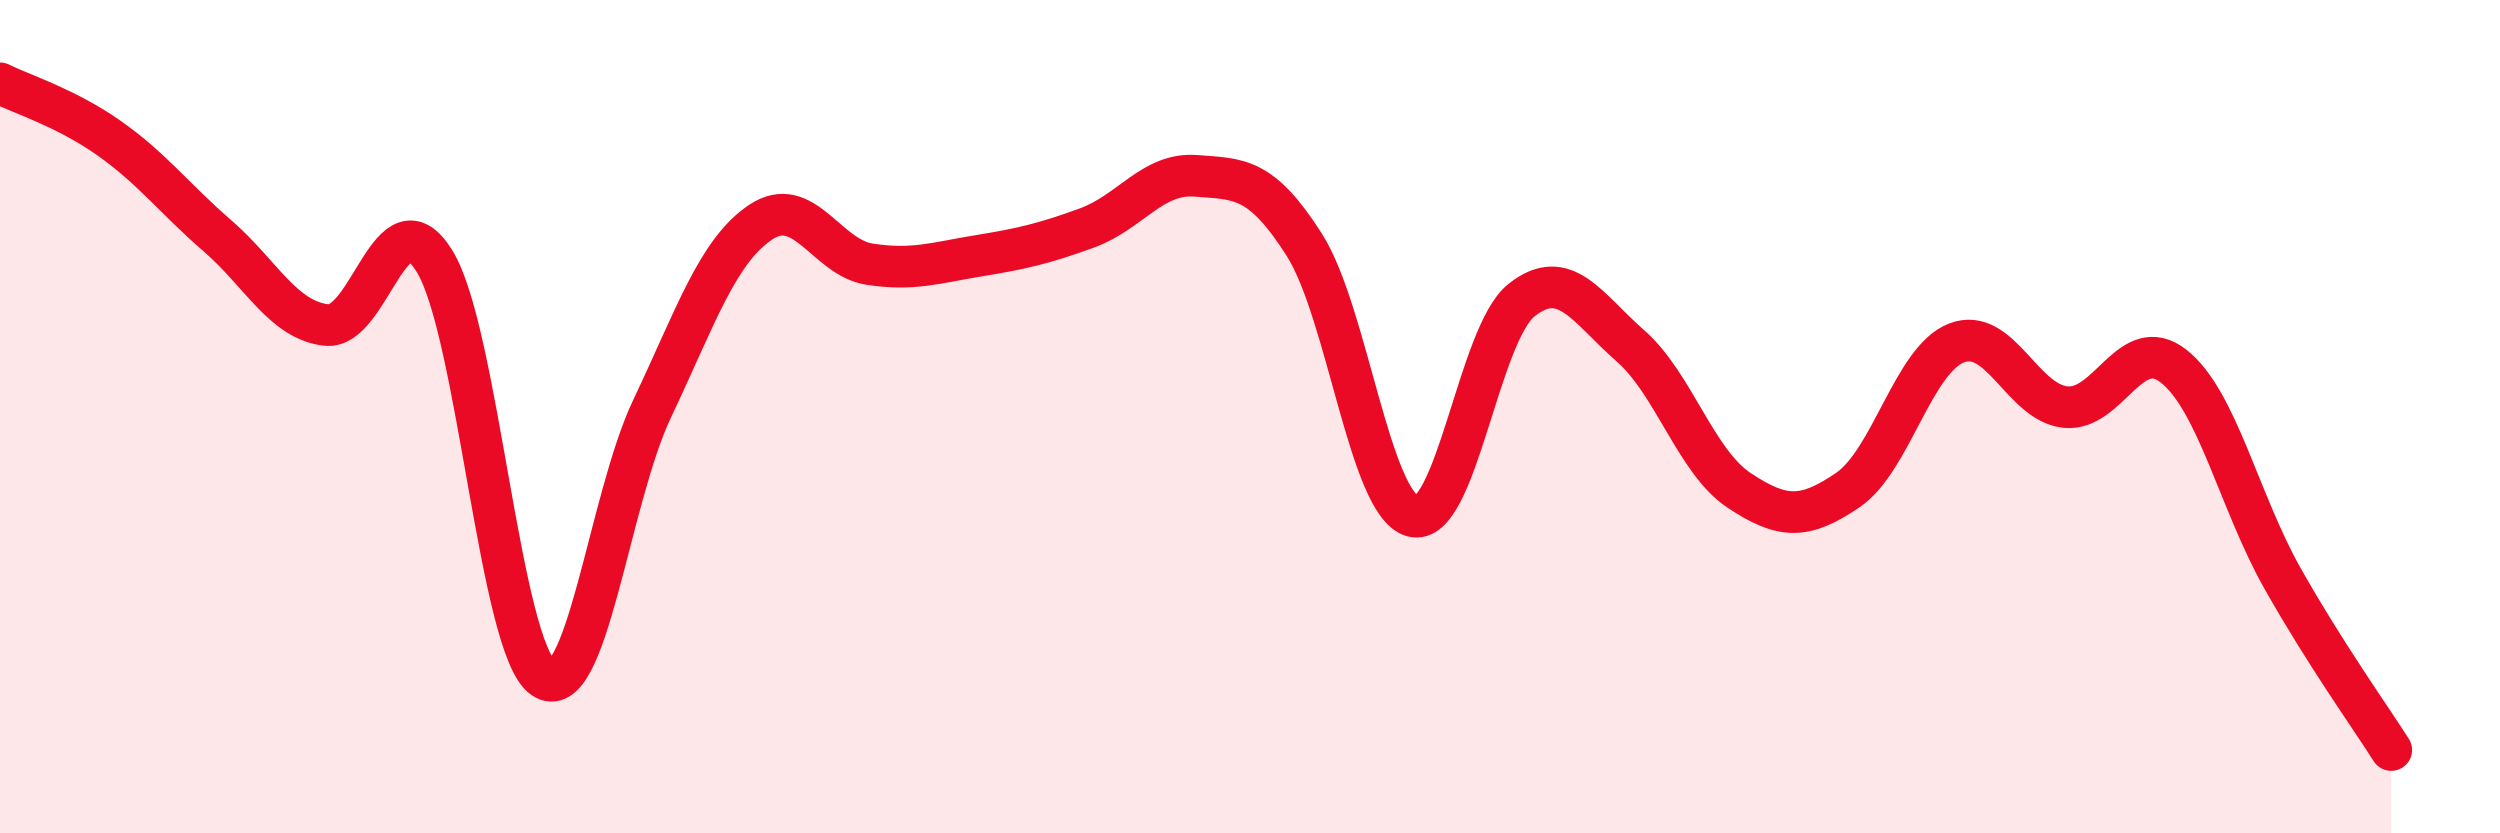
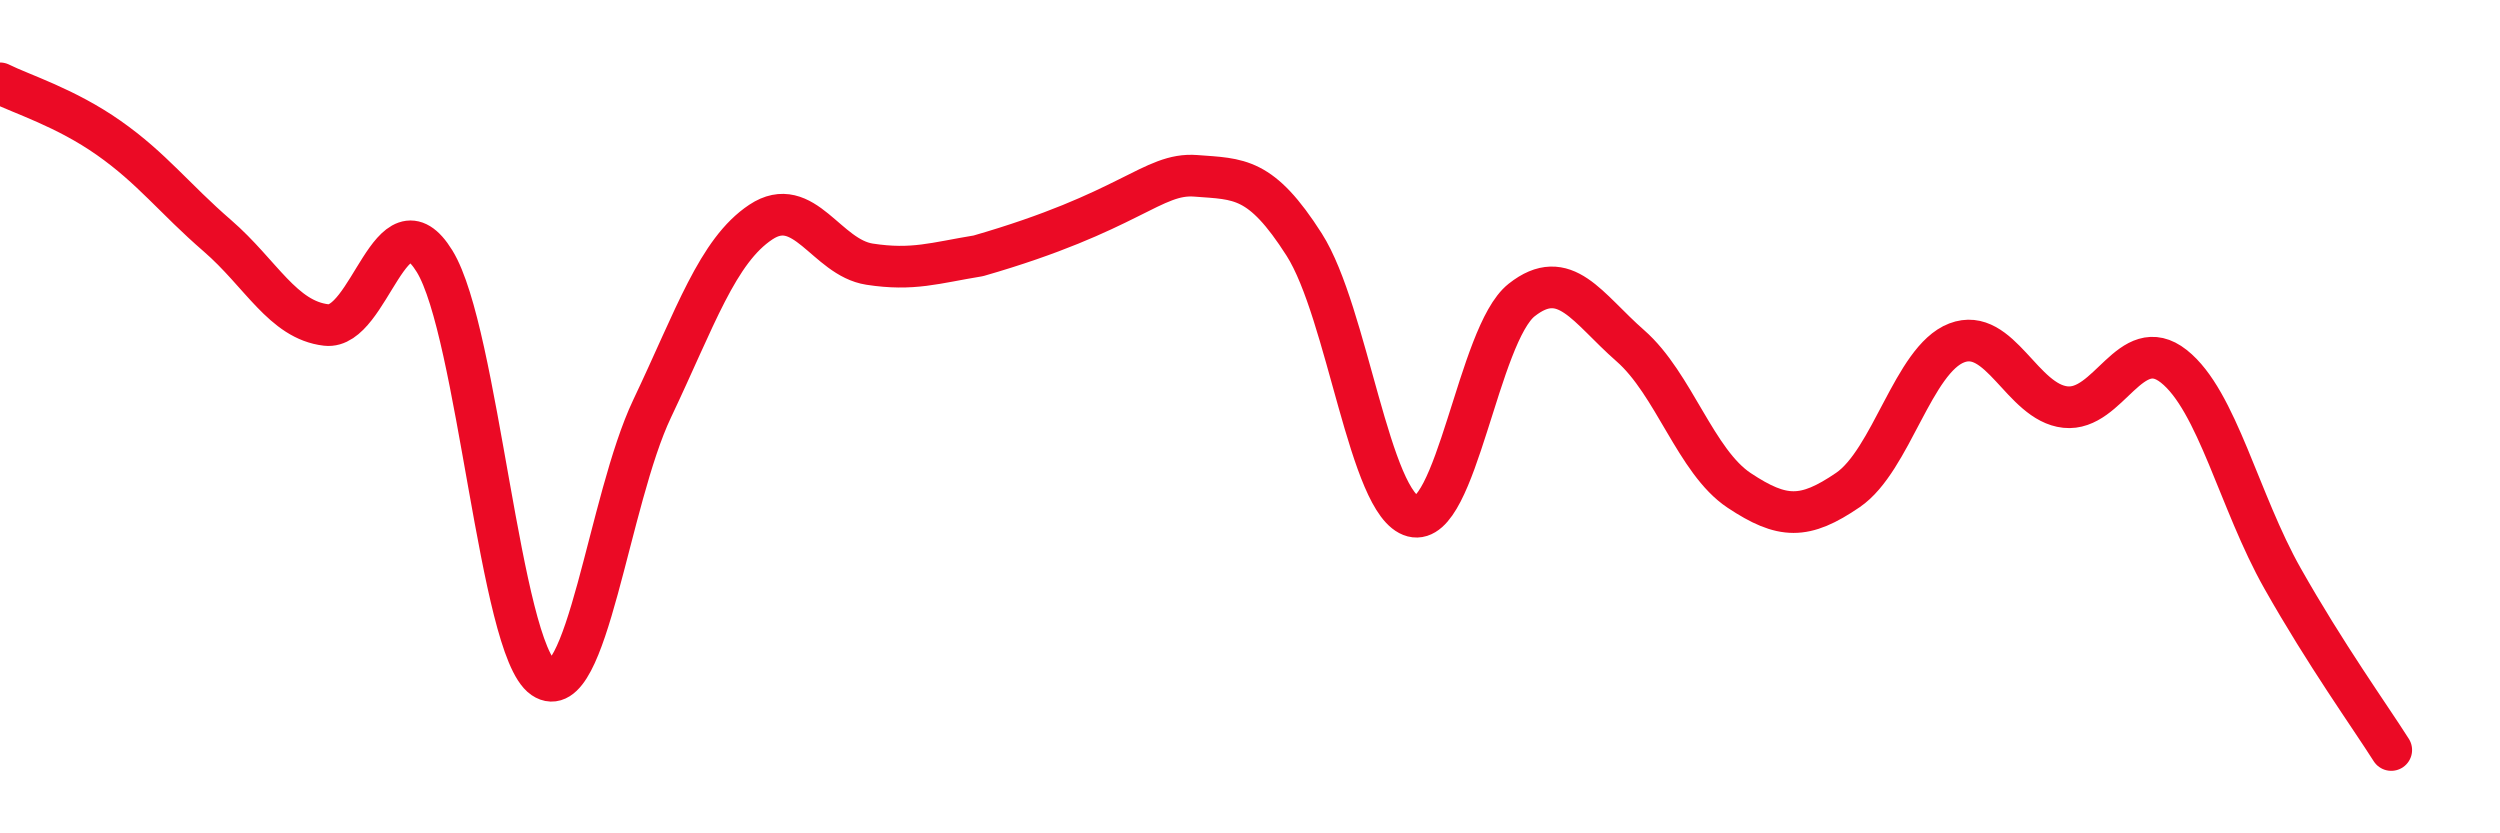
<svg xmlns="http://www.w3.org/2000/svg" width="60" height="20" viewBox="0 0 60 20">
-   <path d="M 0,2 C 0.52,2.26 1.57,2.58 2.61,3.31 C 3.65,4.04 4.18,4.76 5.22,5.66 C 6.26,6.56 6.79,7.68 7.83,7.8 C 8.87,7.92 9.39,4.58 10.43,6.27 C 11.47,7.96 12,15.56 13.04,16.27 C 14.08,16.98 14.61,12 15.65,9.81 C 16.69,7.62 17.22,6.02 18.26,5.33 C 19.3,4.64 19.83,6.18 20.87,6.34 C 21.91,6.5 22.44,6.31 23.48,6.14 C 24.52,5.97 25.05,5.85 26.09,5.47 C 27.13,5.09 27.66,4.14 28.7,4.22 C 29.74,4.3 30.26,4.24 31.3,5.87 C 32.34,7.5 32.87,12.12 33.91,12.39 C 34.95,12.66 35.48,8.02 36.52,7.2 C 37.56,6.38 38.09,7.39 39.13,8.3 C 40.17,9.21 40.7,11.08 41.74,11.77 C 42.78,12.46 43.31,12.47 44.35,11.76 C 45.39,11.05 45.92,8.63 46.96,8.23 C 48,7.83 48.53,9.66 49.57,9.77 C 50.61,9.88 51.13,7.97 52.17,8.79 C 53.21,9.61 53.74,12.04 54.78,13.88 C 55.82,15.72 56.87,17.18 57.39,18L57.39 20L0 20Z" fill="#EB0A25" opacity="0.1" stroke-linecap="round" stroke-linejoin="round" />
-   <path d="M 0,2 C 0.52,2.26 1.57,2.58 2.61,3.31 C 3.65,4.04 4.18,4.76 5.22,5.66 C 6.26,6.56 6.79,7.68 7.83,7.8 C 8.87,7.92 9.39,4.58 10.43,6.27 C 11.47,7.96 12,15.56 13.04,16.27 C 14.08,16.98 14.61,12 15.65,9.81 C 16.69,7.62 17.22,6.02 18.26,5.33 C 19.3,4.64 19.83,6.18 20.87,6.34 C 21.91,6.5 22.44,6.31 23.48,6.14 C 24.52,5.97 25.05,5.85 26.09,5.47 C 27.13,5.09 27.66,4.14 28.7,4.22 C 29.74,4.3 30.26,4.24 31.3,5.87 C 32.34,7.5 32.87,12.12 33.91,12.39 C 34.95,12.66 35.48,8.02 36.52,7.2 C 37.56,6.38 38.09,7.39 39.13,8.3 C 40.17,9.21 40.7,11.08 41.74,11.77 C 42.78,12.46 43.31,12.47 44.35,11.76 C 45.39,11.05 45.92,8.63 46.96,8.23 C 48,7.83 48.53,9.66 49.57,9.77 C 50.61,9.88 51.13,7.97 52.17,8.79 C 53.21,9.61 53.74,12.04 54.78,13.88 C 55.82,15.72 56.87,17.18 57.39,18" stroke="#EB0A25" stroke-width="1" fill="none" stroke-linecap="round" stroke-linejoin="round" />
+   <path d="M 0,2 C 0.52,2.26 1.57,2.58 2.61,3.31 C 3.65,4.04 4.18,4.76 5.22,5.66 C 6.26,6.56 6.79,7.68 7.83,7.8 C 8.87,7.92 9.39,4.58 10.43,6.27 C 11.47,7.96 12,15.56 13.04,16.27 C 14.08,16.98 14.61,12 15.65,9.81 C 16.69,7.62 17.22,6.02 18.26,5.33 C 19.3,4.64 19.83,6.18 20.87,6.34 C 21.91,6.5 22.44,6.31 23.48,6.14 C 27.13,5.09 27.66,4.14 28.7,4.22 C 29.74,4.3 30.26,4.24 31.3,5.87 C 32.34,7.5 32.87,12.12 33.91,12.39 C 34.95,12.66 35.48,8.02 36.52,7.2 C 37.56,6.38 38.09,7.39 39.13,8.3 C 40.17,9.21 40.7,11.08 41.74,11.77 C 42.78,12.46 43.31,12.47 44.35,11.76 C 45.39,11.05 45.92,8.63 46.96,8.23 C 48,7.83 48.53,9.66 49.57,9.77 C 50.61,9.88 51.13,7.97 52.17,8.79 C 53.21,9.61 53.74,12.04 54.78,13.88 C 55.82,15.72 56.87,17.18 57.39,18" stroke="#EB0A25" stroke-width="1" fill="none" stroke-linecap="round" stroke-linejoin="round" />
</svg>